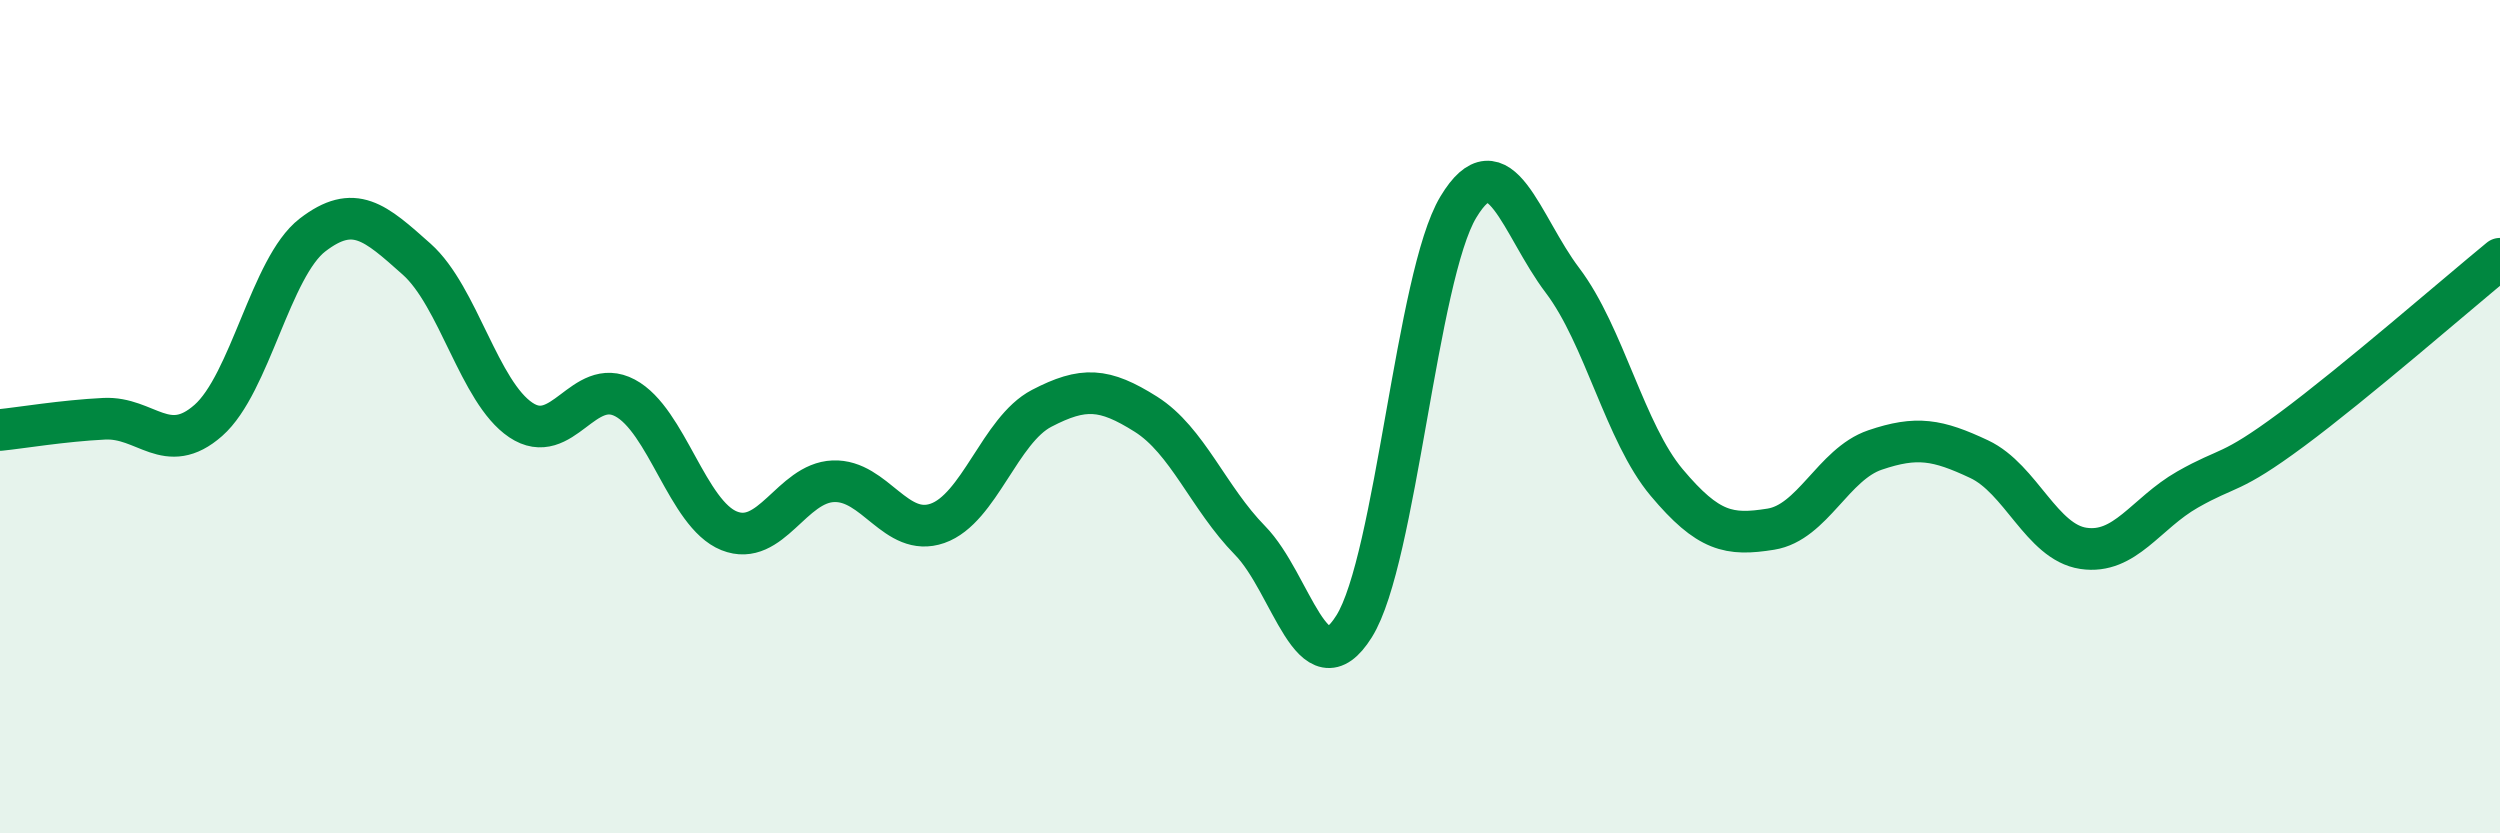
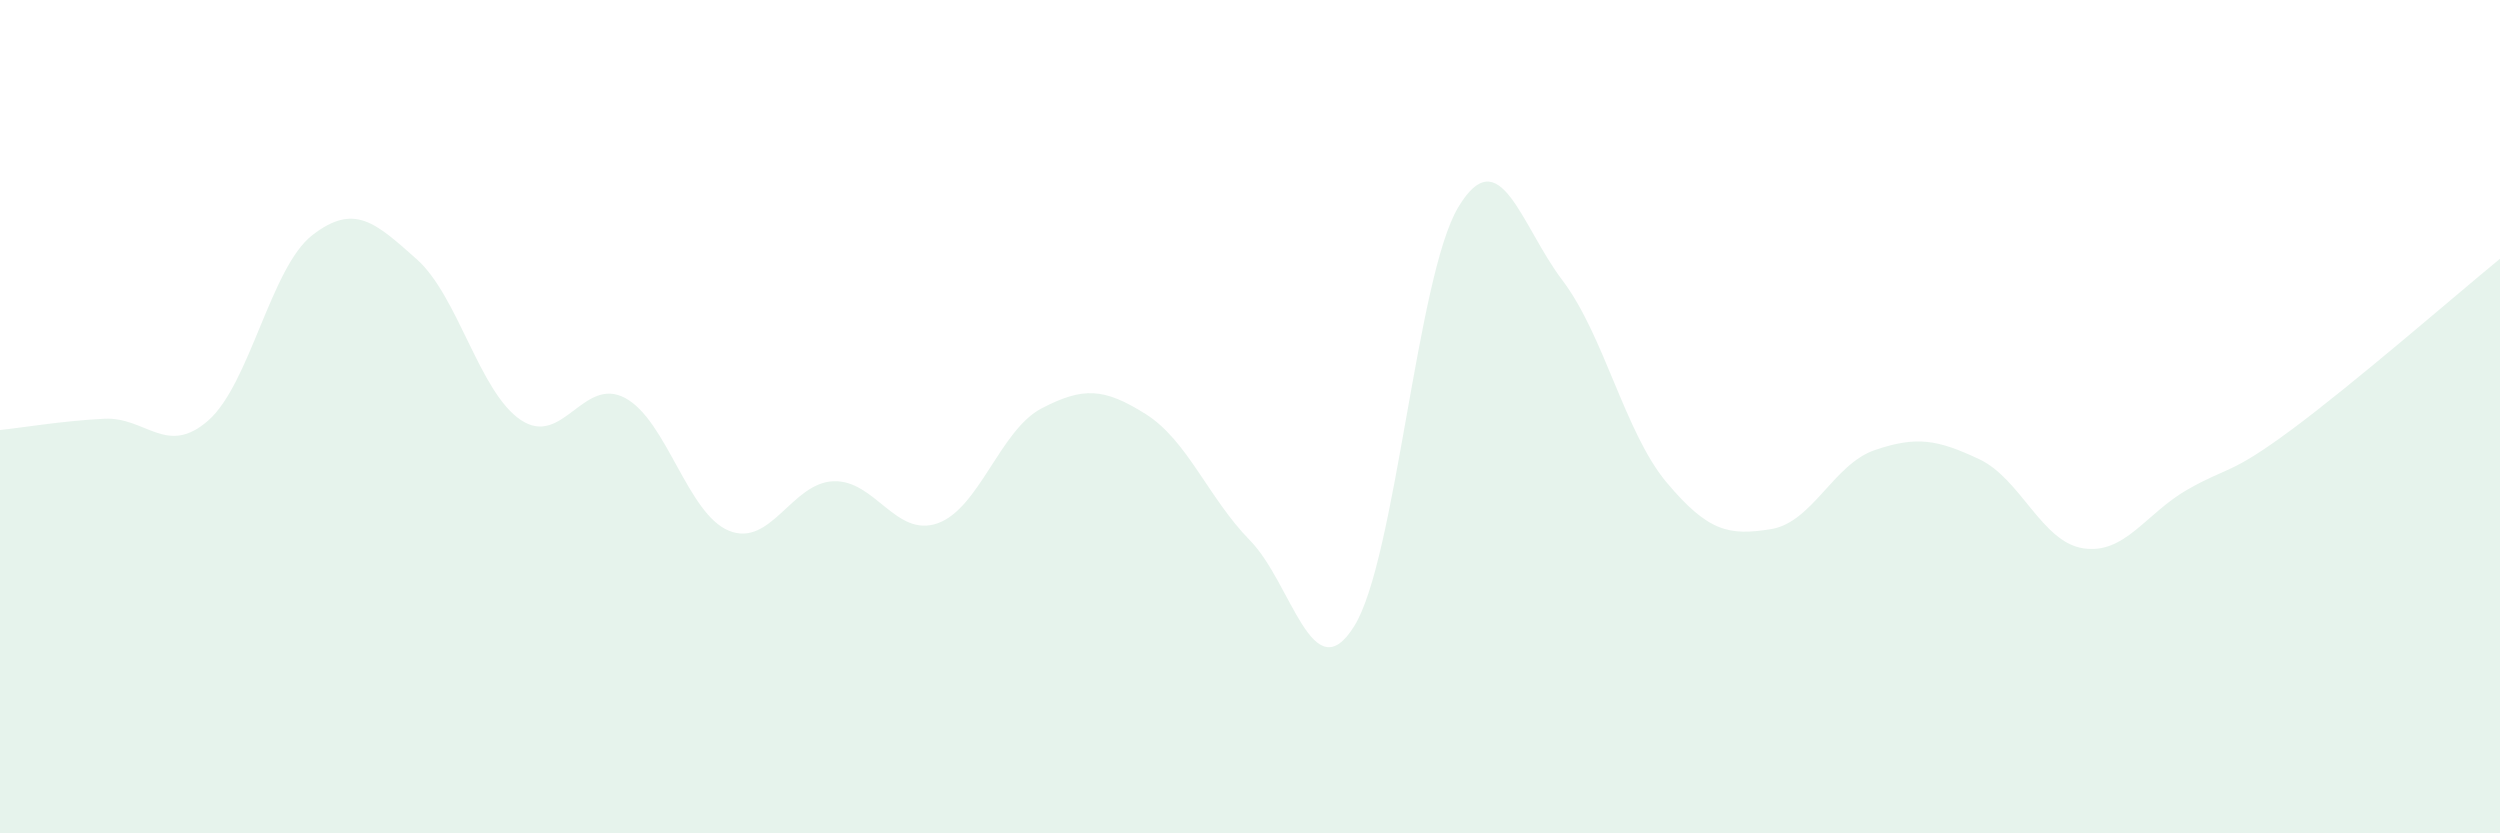
<svg xmlns="http://www.w3.org/2000/svg" width="60" height="20" viewBox="0 0 60 20">
  <path d="M 0,10.32 C 0.5,10.27 1.5,10.1 2.5,10.05 C 3.5,10 4,10.97 5,10.09 C 6,9.21 6.5,6.41 7.5,5.64 C 8.5,4.87 9,5.33 10,6.22 C 11,7.11 11.5,9.41 12.5,10.08 C 13.5,10.75 14,9.02 15,9.55 C 16,10.08 16.5,12.34 17.5,12.74 C 18.5,13.14 19,11.59 20,11.55 C 21,11.51 21.5,12.91 22.5,12.56 C 23.5,12.21 24,10.32 25,9.8 C 26,9.28 26.5,9.31 27.5,9.94 C 28.5,10.57 29,11.95 30,12.97 C 31,13.99 31.5,16.63 32.5,15.03 C 33.5,13.43 34,6.63 35,4.97 C 36,3.31 36.5,5.41 37.5,6.73 C 38.5,8.05 39,10.39 40,11.58 C 41,12.77 41.5,12.86 42.5,12.7 C 43.5,12.54 44,11.14 45,10.8 C 46,10.46 46.5,10.55 47.5,11.02 C 48.5,11.49 49,13.01 50,13.16 C 51,13.31 51.5,12.32 52.5,11.75 C 53.5,11.18 53.5,11.42 55,10.31 C 56.5,9.2 59,7.03 60,6.21L60 20L0 20Z" fill="#008740" opacity="0.1" stroke-linecap="round" stroke-linejoin="round" />
-   <path d="M 0,10.32 C 0.5,10.27 1.5,10.1 2.5,10.05 C 3.5,10 4,10.97 5,10.09 C 6,9.21 6.5,6.41 7.5,5.64 C 8.5,4.87 9,5.33 10,6.22 C 11,7.11 11.5,9.41 12.5,10.08 C 13.5,10.75 14,9.02 15,9.55 C 16,10.08 16.5,12.34 17.5,12.74 C 18.5,13.14 19,11.59 20,11.55 C 21,11.51 21.5,12.91 22.5,12.56 C 23.5,12.21 24,10.32 25,9.8 C 26,9.28 26.5,9.31 27.5,9.94 C 28.5,10.57 29,11.95 30,12.97 C 31,13.99 31.5,16.63 32.5,15.03 C 33.5,13.43 34,6.63 35,4.97 C 36,3.31 36.5,5.41 37.5,6.73 C 38.5,8.05 39,10.39 40,11.58 C 41,12.77 41.5,12.86 42.5,12.7 C 43.5,12.54 44,11.14 45,10.8 C 46,10.46 46.5,10.55 47.5,11.02 C 48.5,11.49 49,13.01 50,13.16 C 51,13.31 51.5,12.32 52.5,11.75 C 53.5,11.18 53.5,11.42 55,10.31 C 56.5,9.2 59,7.03 60,6.21" stroke="#008740" stroke-width="1" fill="none" stroke-linecap="round" stroke-linejoin="round" />
</svg>